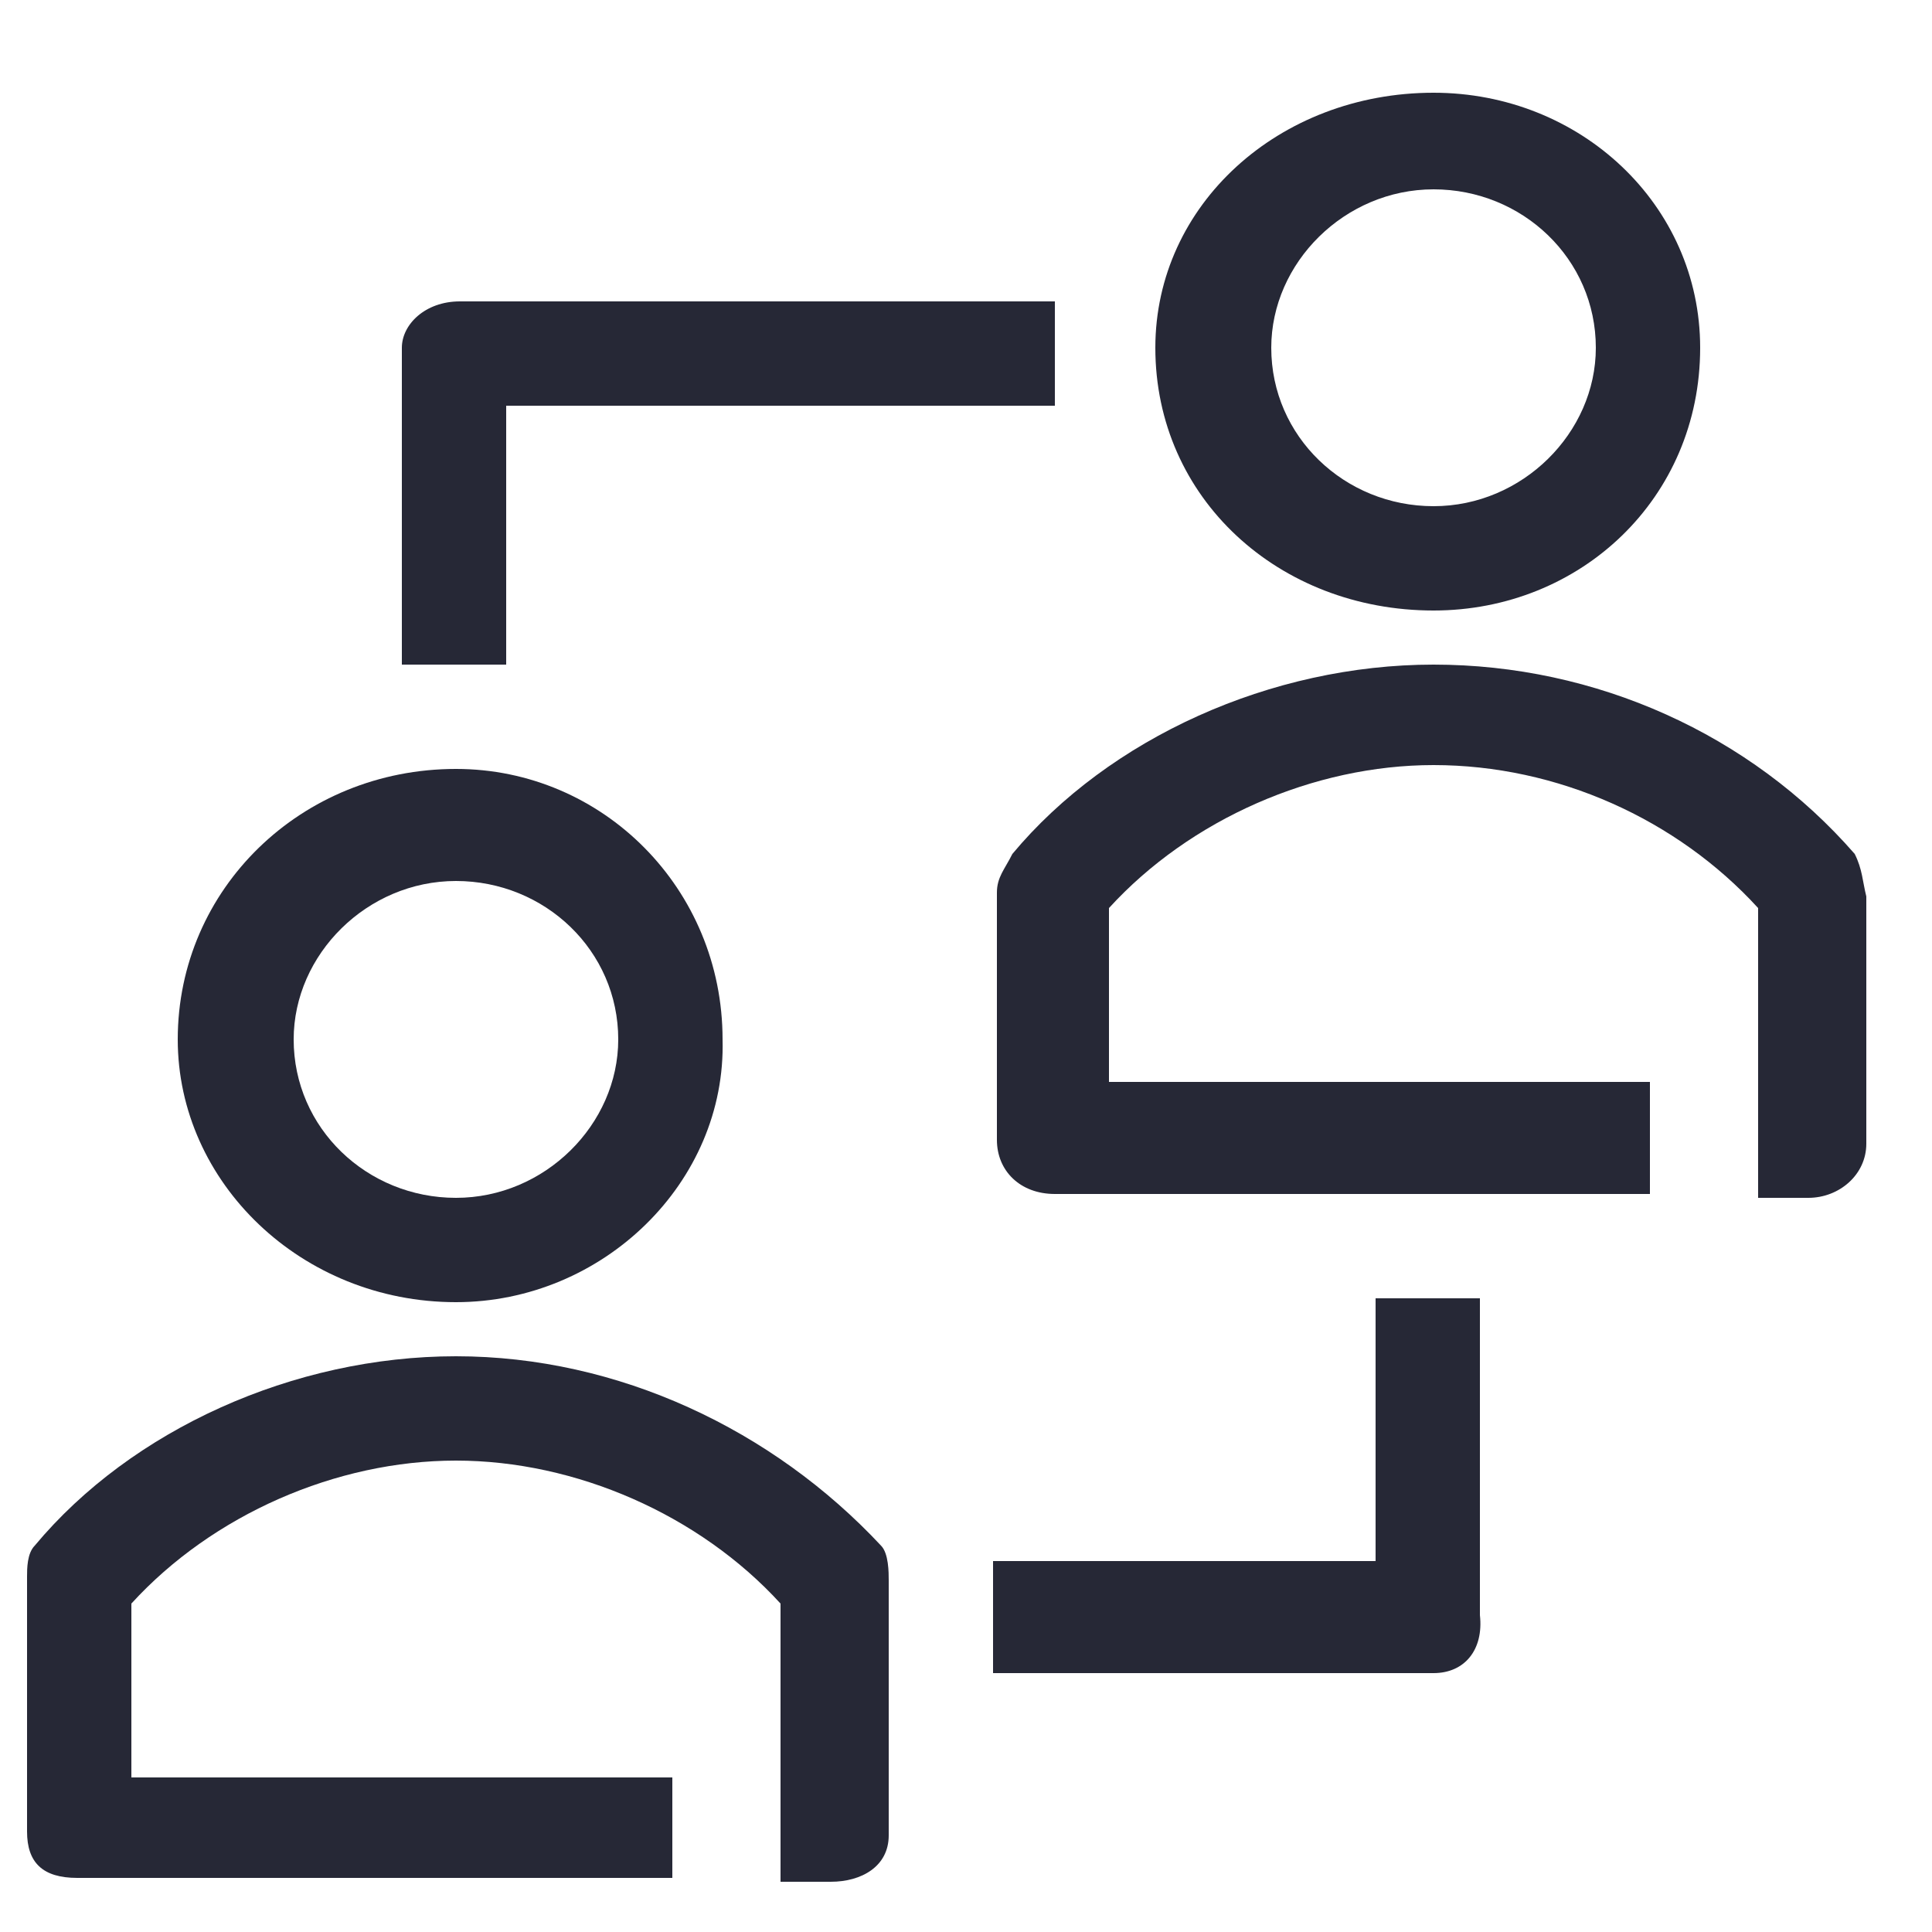
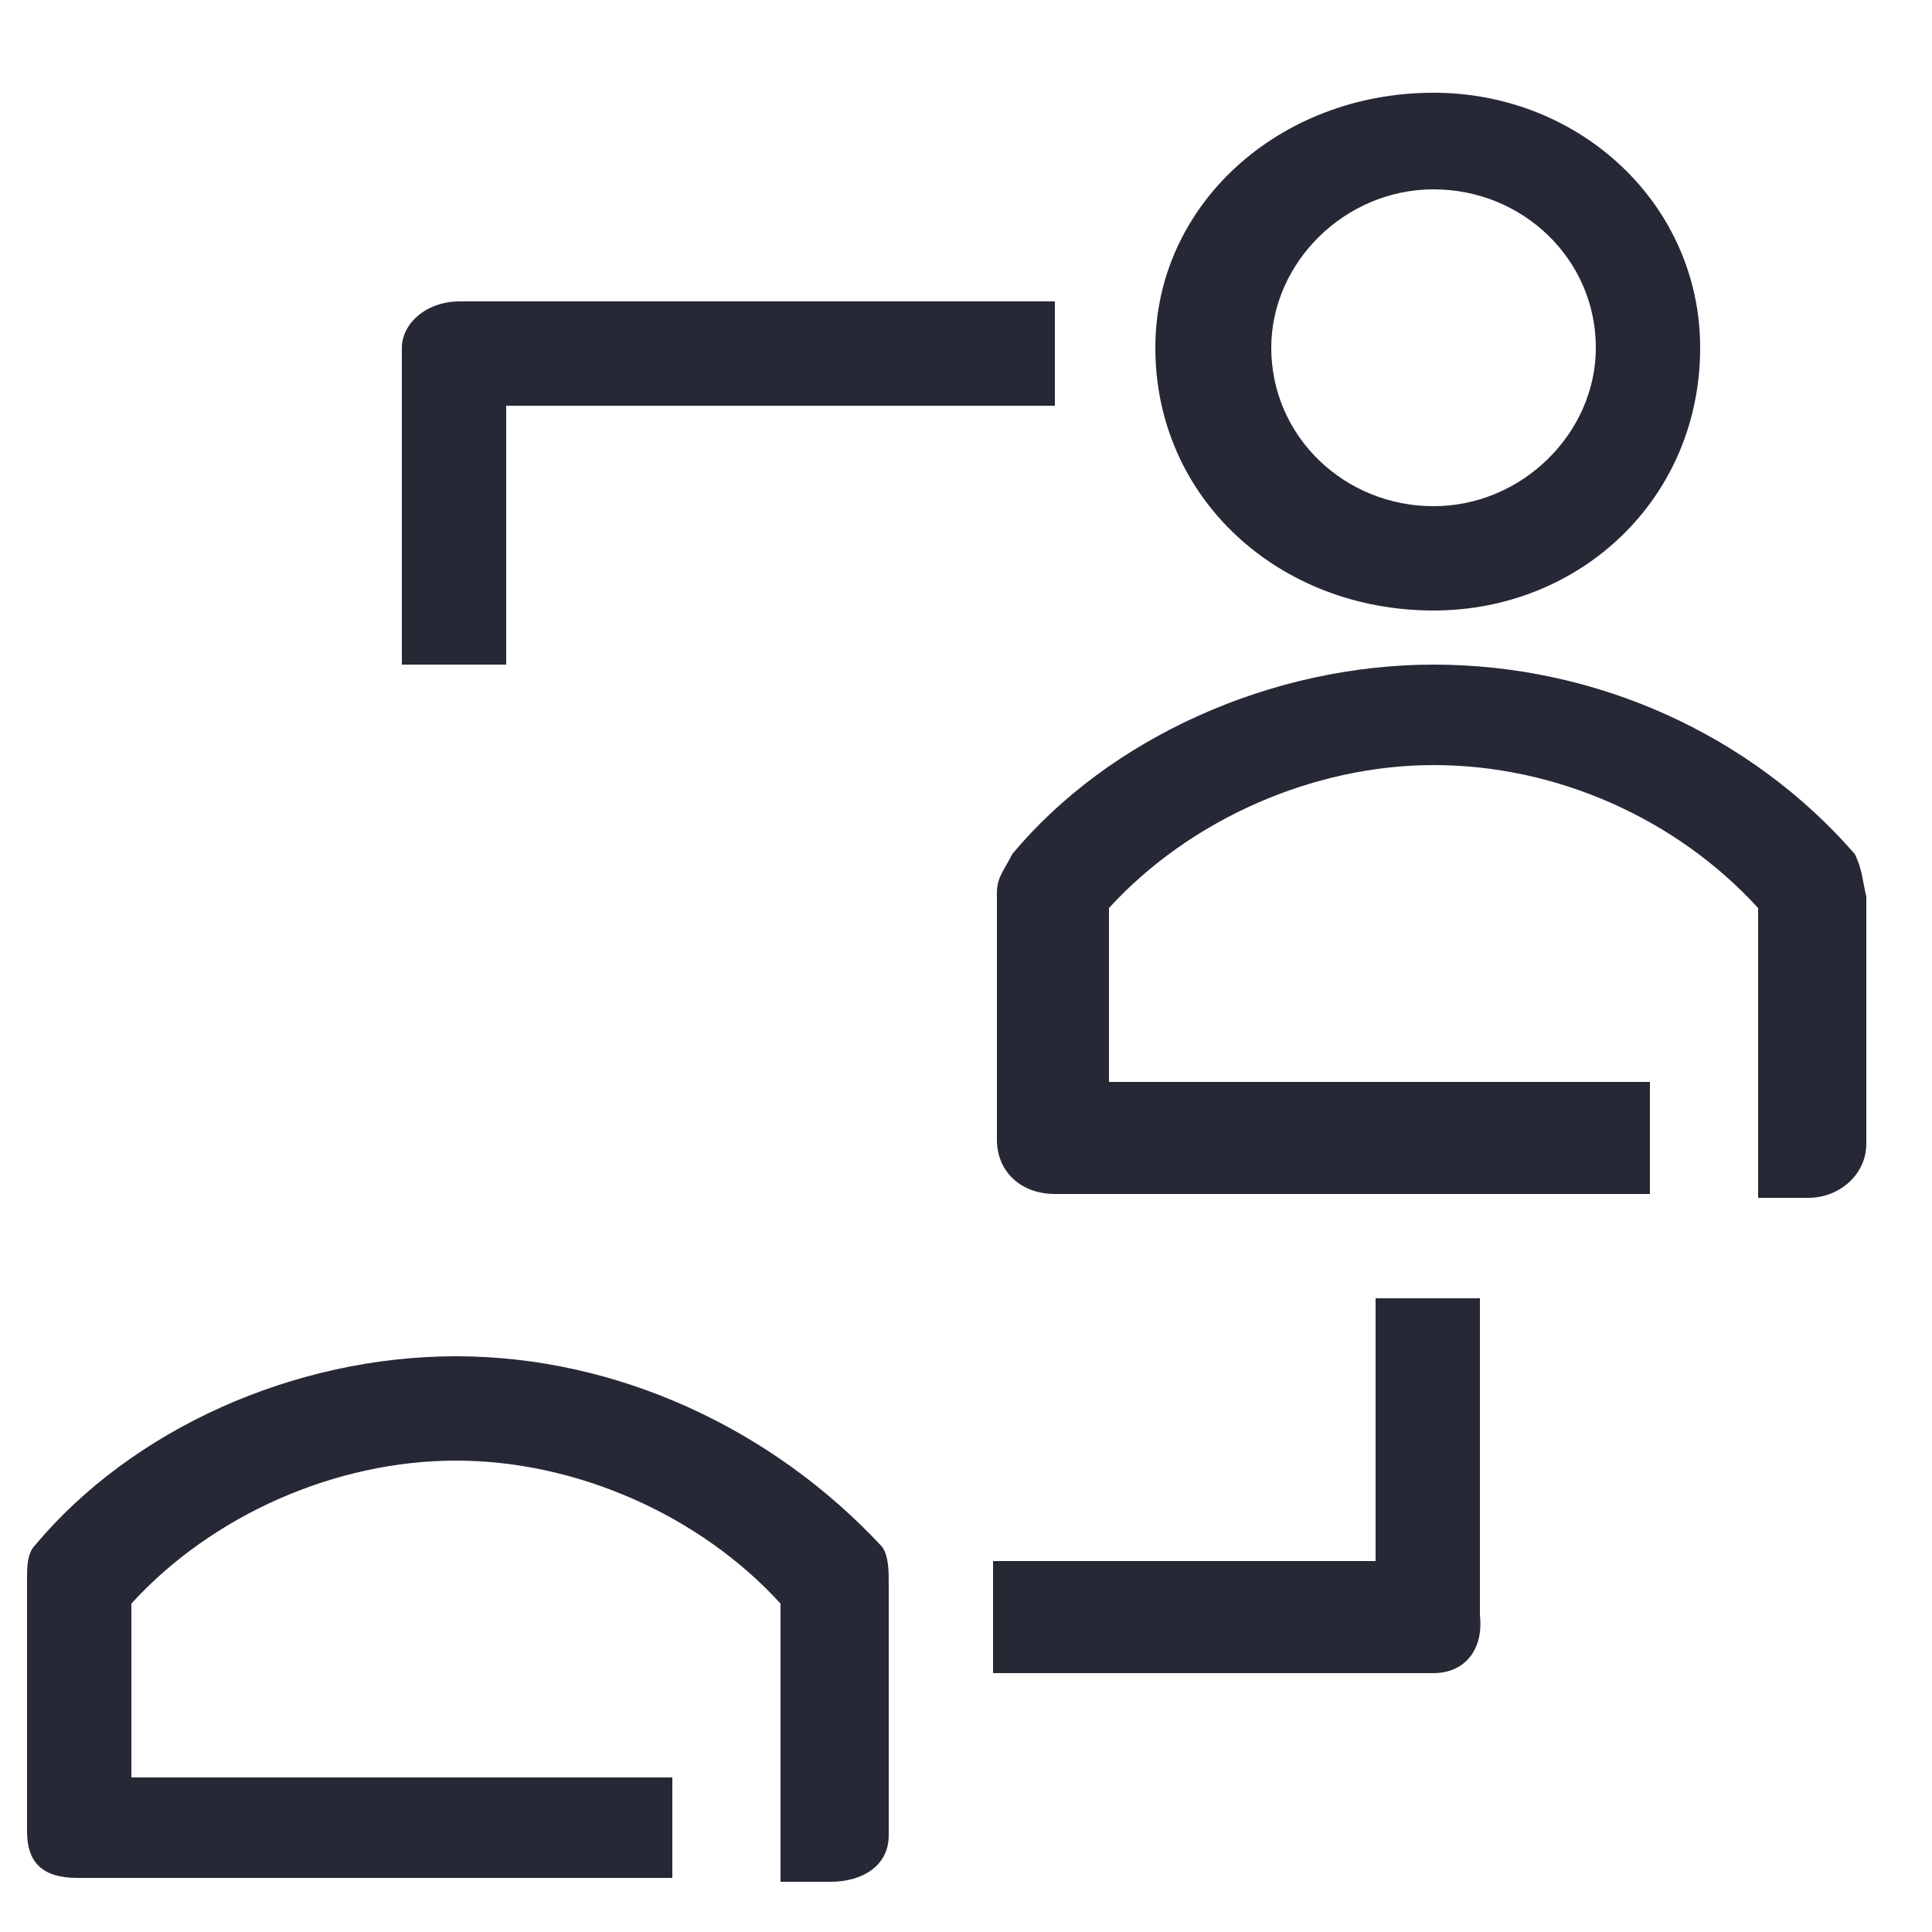
<svg xmlns="http://www.w3.org/2000/svg" version="1.1" id="Layer_1" x="0px" y="0px" viewBox="0 0 50 50" style="enable-background:new 0 0 50 50;" xml:space="preserve">
  <style type="text/css">
	.st0{fill:#262836;}
</style>
  <g>
-     <path class="st0" d="M11.8,22.8L11.8,22.8c-2.3,0-4.2,1.9-4.2,4.1c0,2.3,1.9,4.1,4.2,4.1s4.2-1.9,4.2-4.1   C16,24.6,14.1,22.8,11.8,22.8L11.8,22.8z M11.8,33.7L11.8,33.7c-4,0-7.2-3.1-7.2-6.8c0-3.9,3.2-7,7.2-7c3.8,0,6.9,3.1,6.9,7   C18.8,30.6,15.6,33.7,11.8,33.7L11.8,33.7z" />
-     <path class="st0" d="M37.1,4.9L37.1,4.9c-2.3,0-4.2,1.9-4.2,4.1c0,2.3,1.9,4.1,4.2,4.1c2.3,0,4.2-1.9,4.2-4.1   C41.3,6.7,39.4,4.9,37.1,4.9L37.1,4.9z M37.1,15.8L37.1,15.8c-4,0-7.2-2.9-7.2-6.8c0-3.7,3.2-6.6,7.2-6.6C40.9,2.4,44,5.3,44,9   C44,12.9,40.9,15.8,37.1,15.8L37.1,15.8z" />
+     <path class="st0" d="M37.1,4.9L37.1,4.9c-2.3,0-4.2,1.9-4.2,4.1c0,2.3,1.9,4.1,4.2,4.1c2.3,0,4.2-1.9,4.2-4.1   C41.3,6.7,39.4,4.9,37.1,4.9L37.1,4.9z M37.1,15.8L37.1,15.8c-4,0-7.2-2.9-7.2-6.8c0-3.7,3.2-6.6,7.2-6.6C40.9,2.4,44,5.3,44,9   C44,12.9,40.9,15.8,37.1,15.8L37.1,15.8" />
    <path class="st0" d="M13.1,17.2L13.1,17.2h-2.7V9c0-0.6,0.6-1.2,1.5-1.2h15.4v2.7H13.1V17.2L13.1,17.2L13.1,17.2z" />
    <path class="st0" d="M37.1,43.3L37.1,43.3H25.7v-2.9h9.9v-6.8h2.7v8.2C38.4,42.7,37.9,43.3,37.1,43.3L37.1,43.3z" />
    <path class="st0" d="M22.8,40L22.8,40C20,37,16,35.1,11.8,35.1S3.4,37,0.9,40c-0.2,0.2-0.2,0.6-0.2,0.8v6.6c0,0.8,0.4,1.2,1.3,1.2   h15.4V46H3.4v-4.5c2.1-2.3,5.3-3.7,8.4-3.7s6.3,1.4,8.4,3.7v3.3V46v2.7h1.3c0.8,0,1.5-0.4,1.5-1.2v-6.6C23,40.7,23,40.2,22.8,40   L22.8,40z" />
    <path class="st0" d="M48,22.1L48,22.1c-2.7-3.1-6.7-4.9-10.9-4.9s-8.4,1.9-10.9,4.9c-0.2,0.4-0.4,0.6-0.4,1v6.4   c0,0.8,0.6,1.4,1.5,1.4h15.4v-2.9H28.7v-4.5c2.1-2.3,5.3-3.7,8.4-3.7c3.2,0,6.3,1.4,8.4,3.7v3.1v1.4V31h1.3c0.8,0,1.5-0.6,1.5-1.4   v-6.4C48.2,22.8,48.2,22.5,48,22.1L48,22.1z" />
  </g>
</svg>